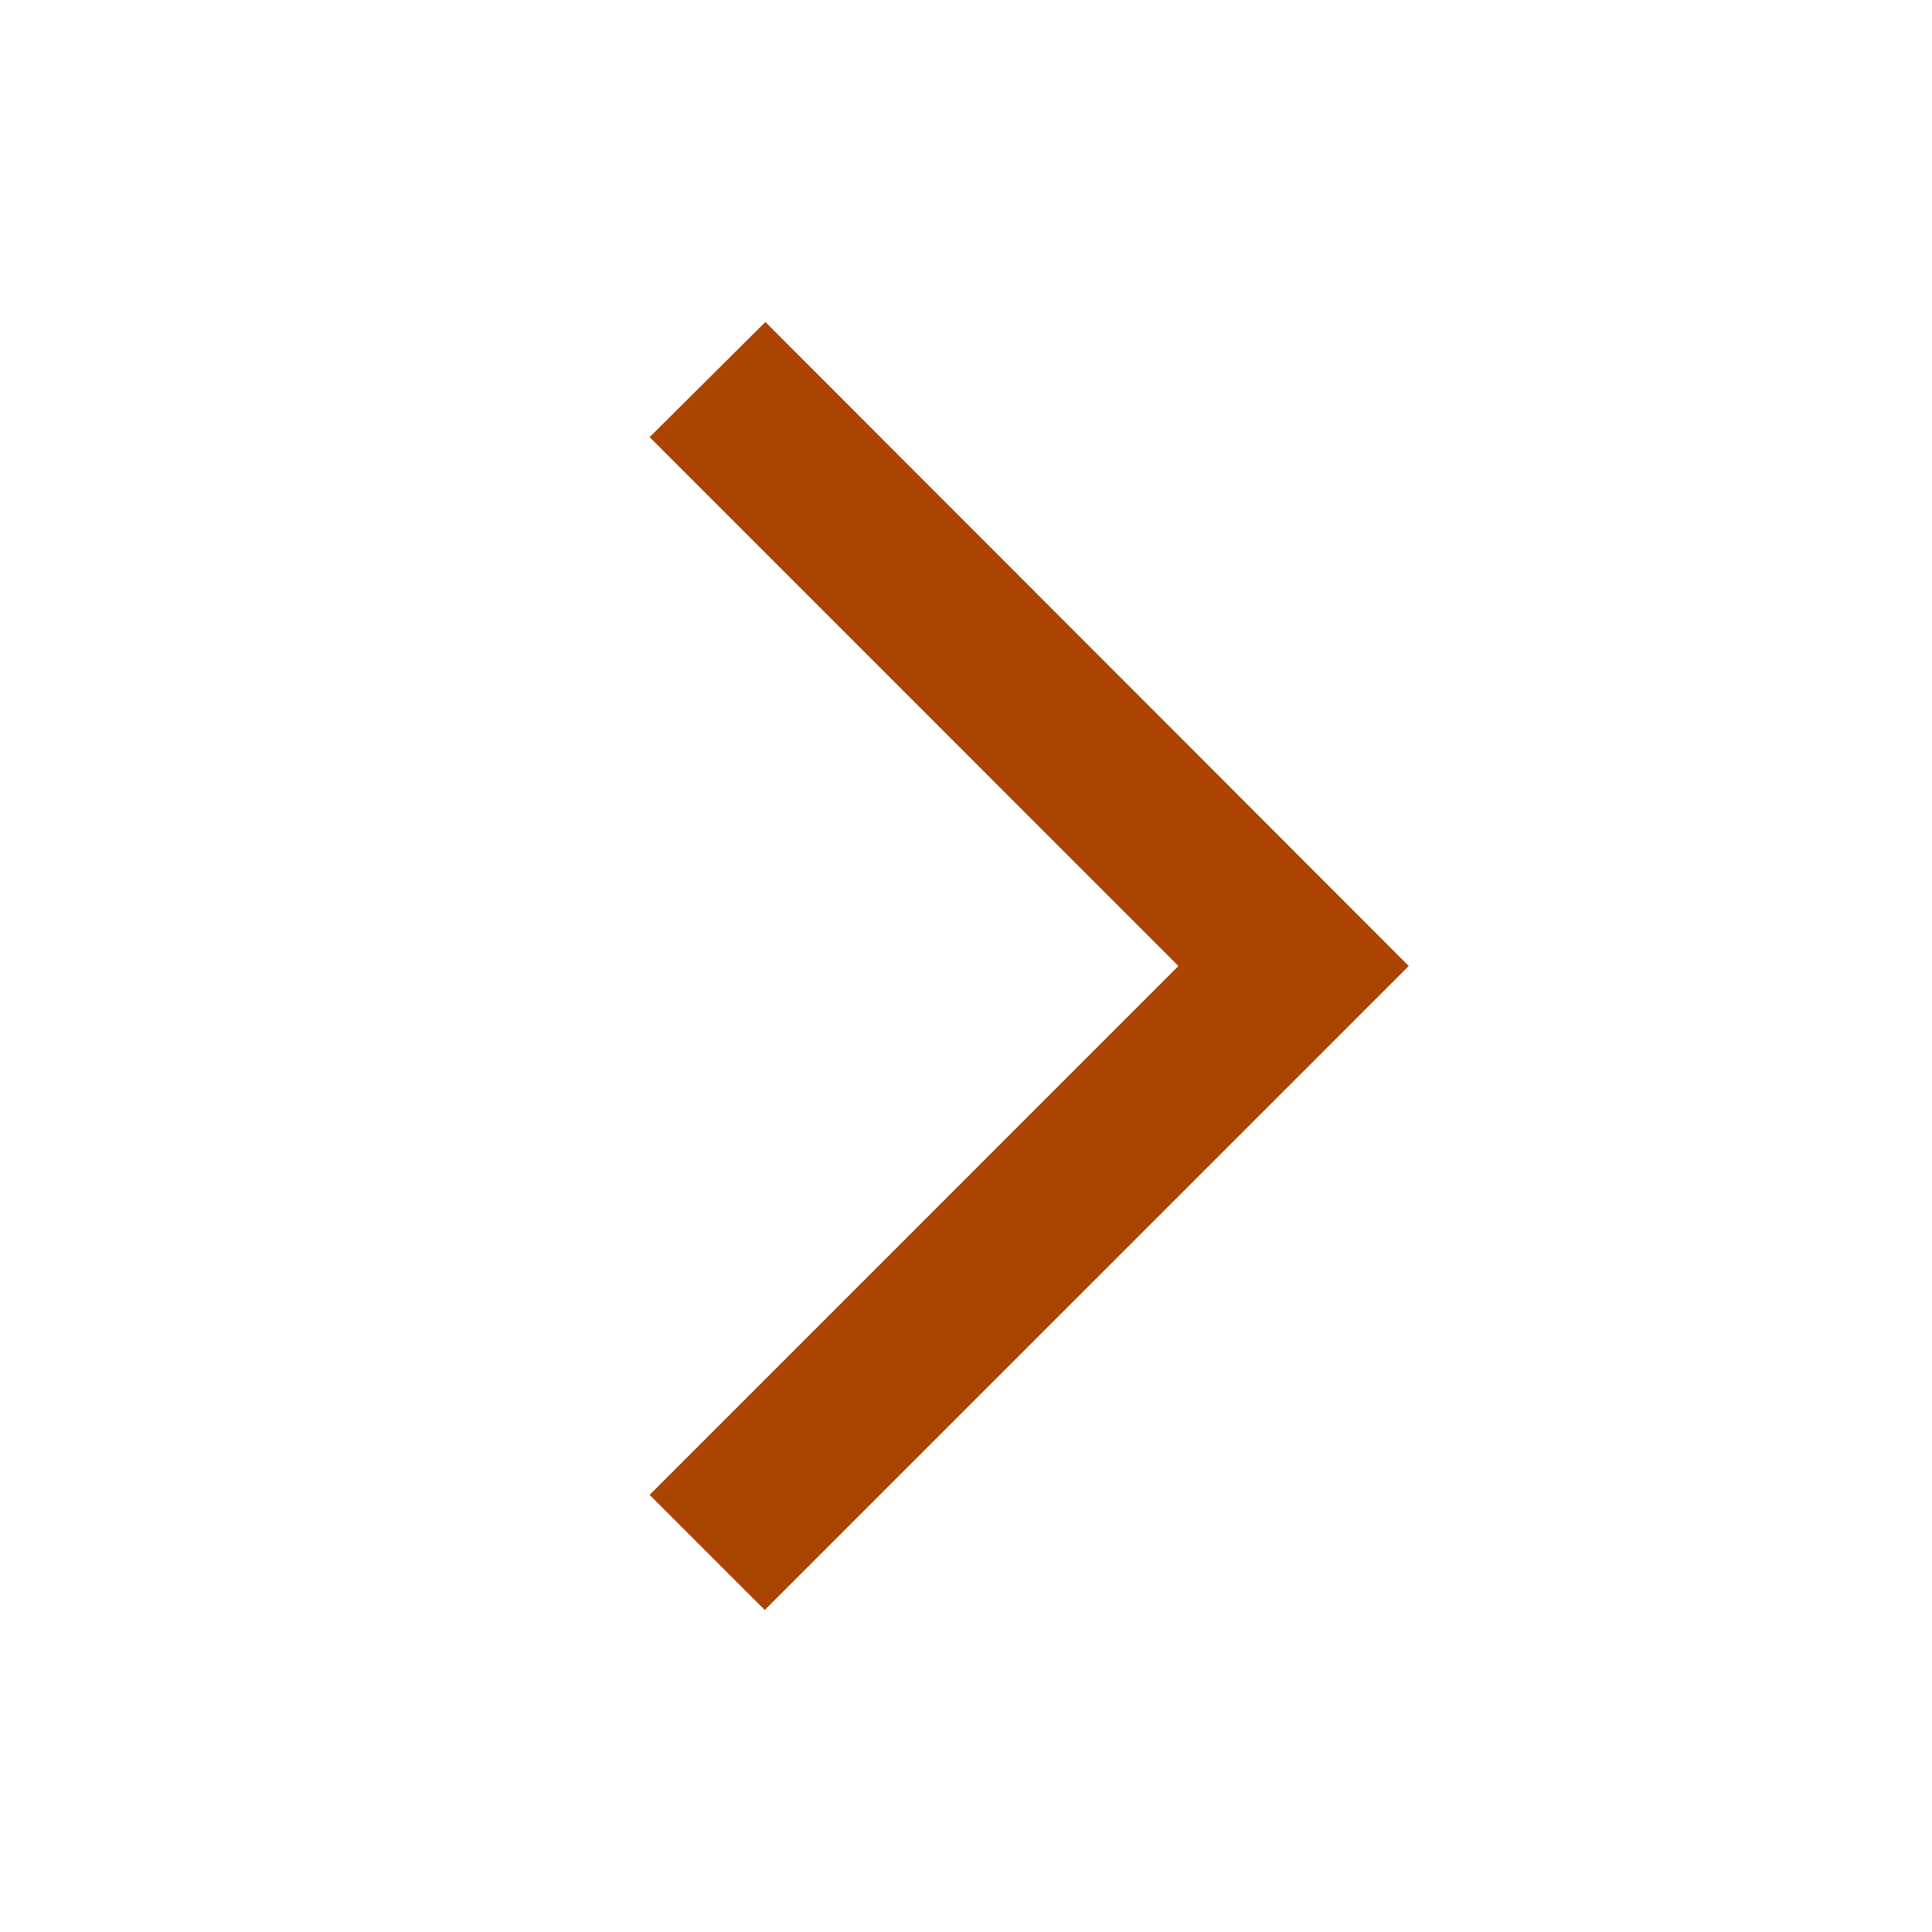
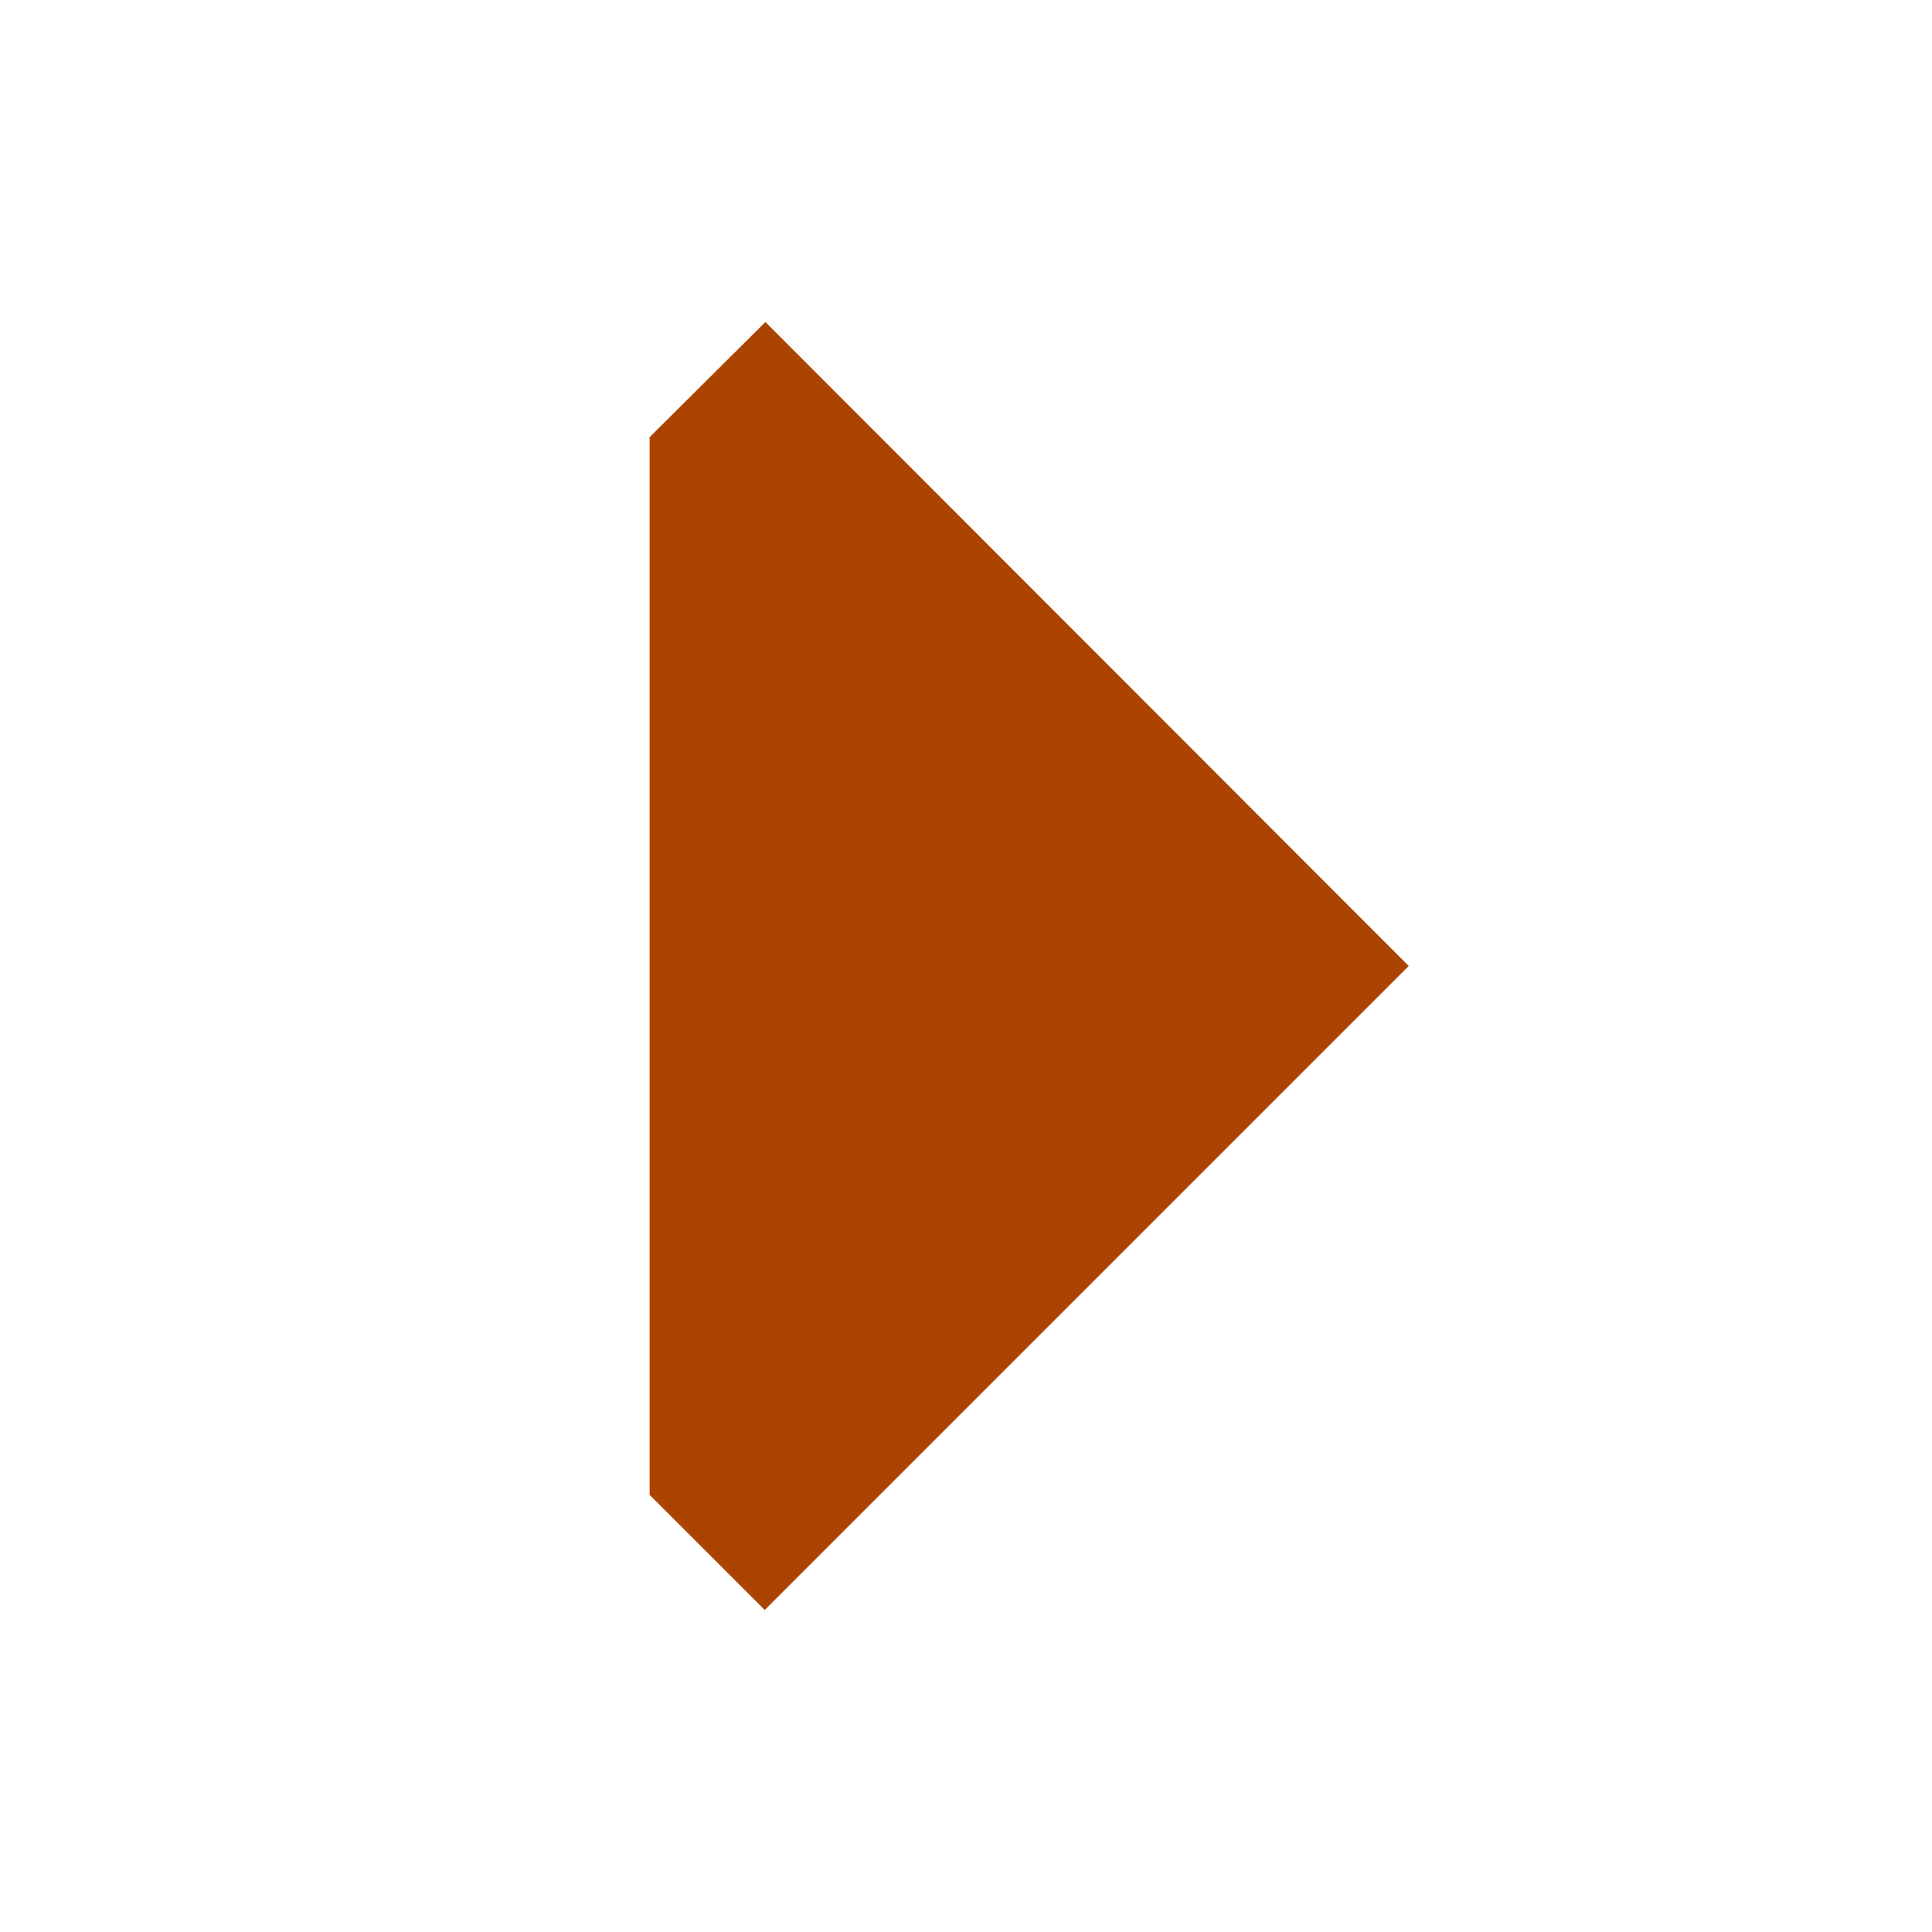
<svg xmlns="http://www.w3.org/2000/svg" width="24" height="24" viewBox="0 0 24 24" fill="none">
  <g id="icon/navigation/arrow_back_ios_24px">
-     <path id="icon/navigation/arrow_back_ios_24px_2" d="M8.07 5.43L9.508 4L17.5 12L9.5 20L8.07 18.57L14.639 12L8.07 5.43Z" fill="#AB4401" />
+     <path id="icon/navigation/arrow_back_ios_24px_2" d="M8.07 5.43L9.508 4L17.5 12L9.5 20L8.07 18.57L8.07 5.43Z" fill="#AB4401" />
  </g>
</svg>